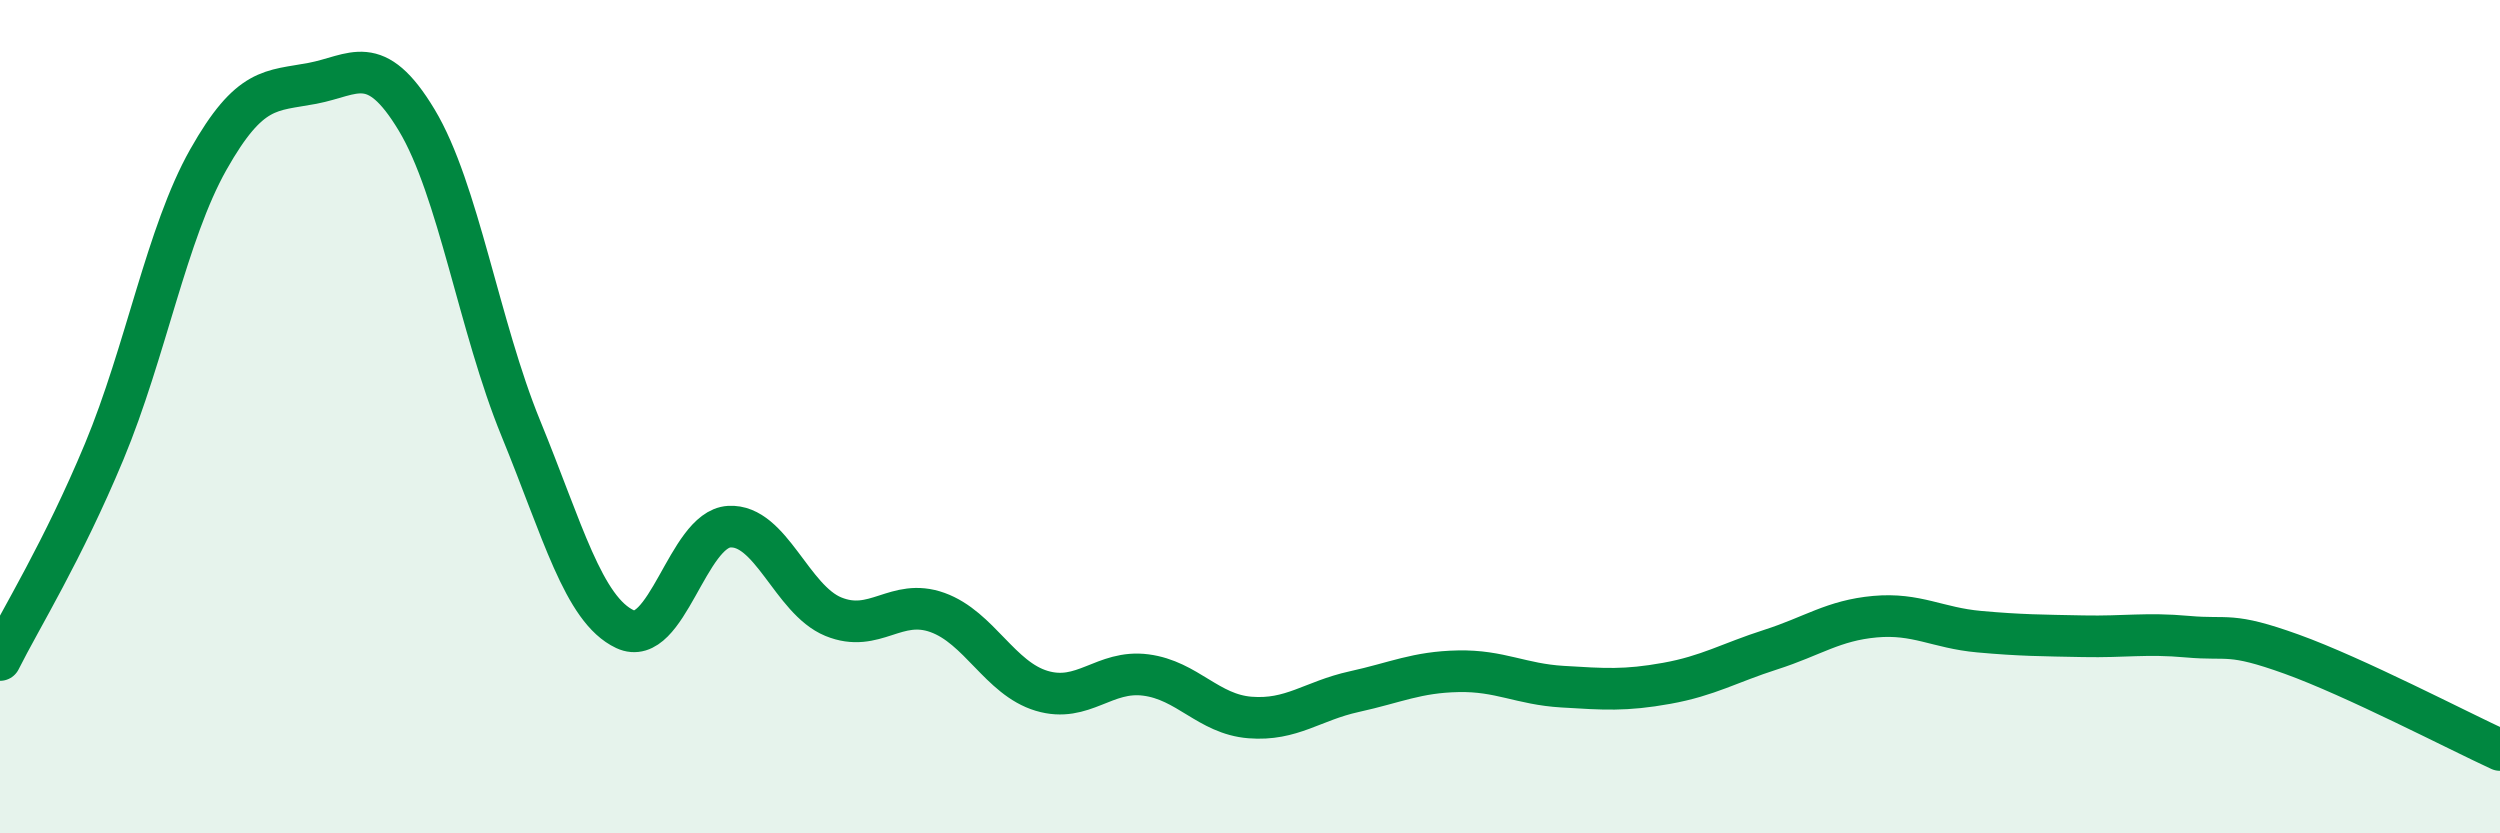
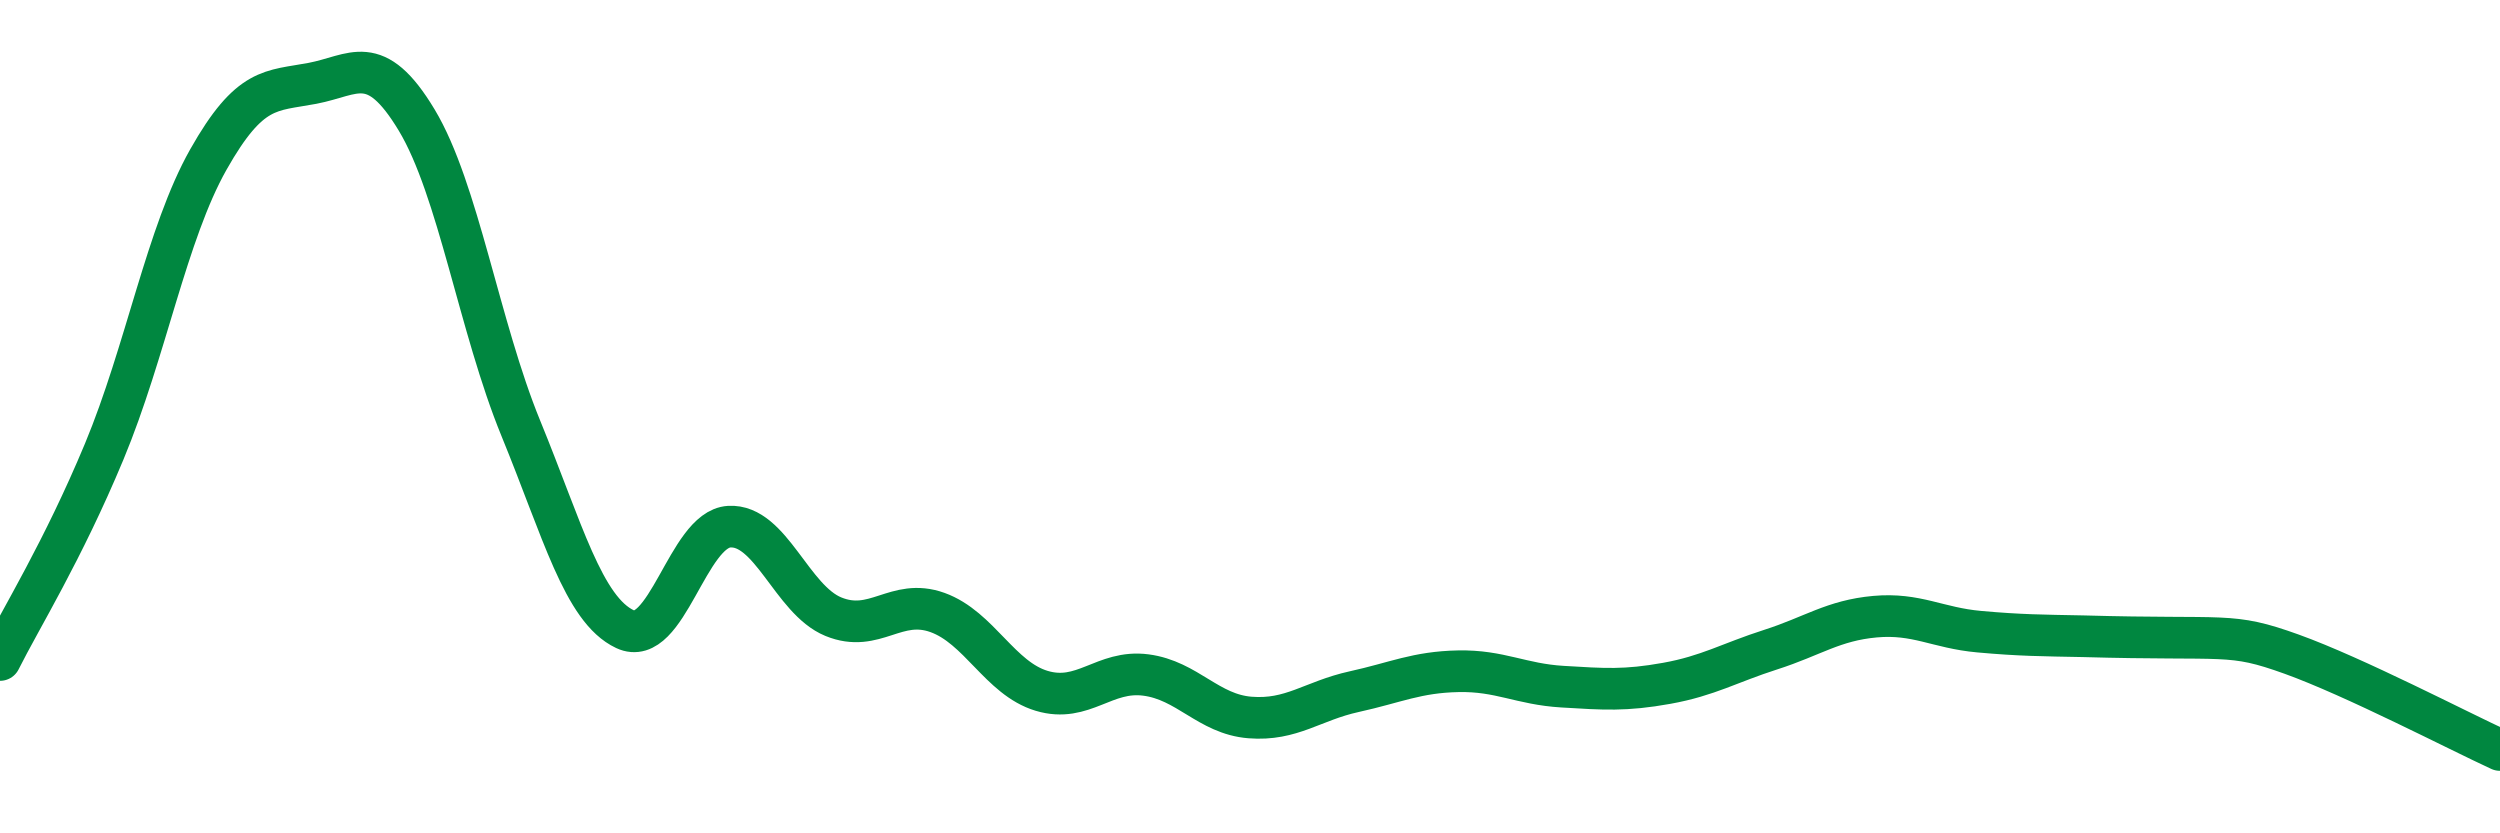
<svg xmlns="http://www.w3.org/2000/svg" width="60" height="20" viewBox="0 0 60 20">
-   <path d="M 0,15.84 C 0.5,14.84 1.5,13.24 2.5,10.84 C 3.5,8.44 4,5.6 5,3.83 C 6,2.06 6.5,2.19 7.5,2 C 8.5,1.81 9,1.22 10,2.88 C 11,4.54 11.5,7.84 12.5,10.28 C 13.5,12.72 14,14.63 15,15.1 C 16,15.57 16.5,12.7 17.5,12.64 C 18.5,12.58 19,14.39 20,14.8 C 21,15.21 21.5,14.34 22.5,14.7 C 23.5,15.06 24,16.28 25,16.58 C 26,16.88 26.5,16.07 27.5,16.2 C 28.5,16.33 29,17.14 30,17.22 C 31,17.3 31.5,16.82 32.5,16.6 C 33.5,16.38 34,16.13 35,16.11 C 36,16.09 36.5,16.42 37.5,16.48 C 38.5,16.54 39,16.58 40,16.4 C 41,16.22 41.5,15.91 42.5,15.59 C 43.5,15.27 44,14.89 45,14.8 C 46,14.71 46.5,15.07 47.5,15.16 C 48.5,15.25 49,15.25 50,15.27 C 51,15.29 51.5,15.19 52.5,15.28 C 53.5,15.37 53.5,15.16 55,15.7 C 56.5,16.24 59,17.54 60,18L60 20L0 20Z" fill="#008740" opacity="0.1" stroke-linecap="round" stroke-linejoin="round" />
-   <path d="M 0,15.84 C 0.5,14.84 1.5,13.24 2.5,10.84 C 3.5,8.44 4,5.6 5,3.83 C 6,2.06 6.5,2.19 7.5,2 C 8.5,1.81 9,1.22 10,2.88 C 11,4.54 11.5,7.84 12.5,10.28 C 13.5,12.72 14,14.63 15,15.1 C 16,15.57 16.5,12.7 17.5,12.64 C 18.5,12.58 19,14.39 20,14.8 C 21,15.21 21.5,14.34 22.5,14.7 C 23.5,15.06 24,16.28 25,16.58 C 26,16.88 26.5,16.07 27.5,16.2 C 28.5,16.33 29,17.14 30,17.22 C 31,17.3 31.5,16.82 32.5,16.6 C 33.5,16.38 34,16.13 35,16.11 C 36,16.09 36.5,16.42 37.5,16.48 C 38.5,16.54 39,16.58 40,16.4 C 41,16.22 41.5,15.91 42.5,15.59 C 43.5,15.27 44,14.89 45,14.8 C 46,14.71 46.5,15.07 47.5,15.16 C 48.5,15.25 49,15.25 50,15.27 C 51,15.29 51.5,15.19 52.5,15.28 C 53.5,15.37 53.5,15.16 55,15.7 C 56.5,16.24 59,17.54 60,18" stroke="#008740" stroke-width="1" fill="none" stroke-linecap="round" stroke-linejoin="round" />
+   <path d="M 0,15.84 C 0.5,14.84 1.5,13.24 2.5,10.84 C 3.5,8.44 4,5.6 5,3.83 C 6,2.06 6.5,2.19 7.5,2 C 8.5,1.81 9,1.22 10,2.88 C 11,4.54 11.5,7.84 12.5,10.28 C 13.5,12.72 14,14.63 15,15.1 C 16,15.57 16.5,12.7 17.5,12.64 C 18.5,12.58 19,14.39 20,14.8 C 21,15.21 21.5,14.34 22.5,14.7 C 23.5,15.06 24,16.28 25,16.58 C 26,16.88 26.5,16.07 27.5,16.2 C 28.5,16.33 29,17.14 30,17.22 C 31,17.3 31.5,16.82 32.5,16.6 C 33.5,16.38 34,16.13 35,16.11 C 36,16.09 36.5,16.42 37.5,16.48 C 38.5,16.54 39,16.58 40,16.4 C 41,16.22 41.5,15.91 42.5,15.59 C 43.5,15.27 44,14.89 45,14.8 C 46,14.71 46.5,15.07 47.5,15.16 C 48.5,15.25 49,15.25 50,15.27 C 53.5,15.37 53.5,15.16 55,15.7 C 56.5,16.24 59,17.54 60,18" stroke="#008740" stroke-width="1" fill="none" stroke-linecap="round" stroke-linejoin="round" />
</svg>